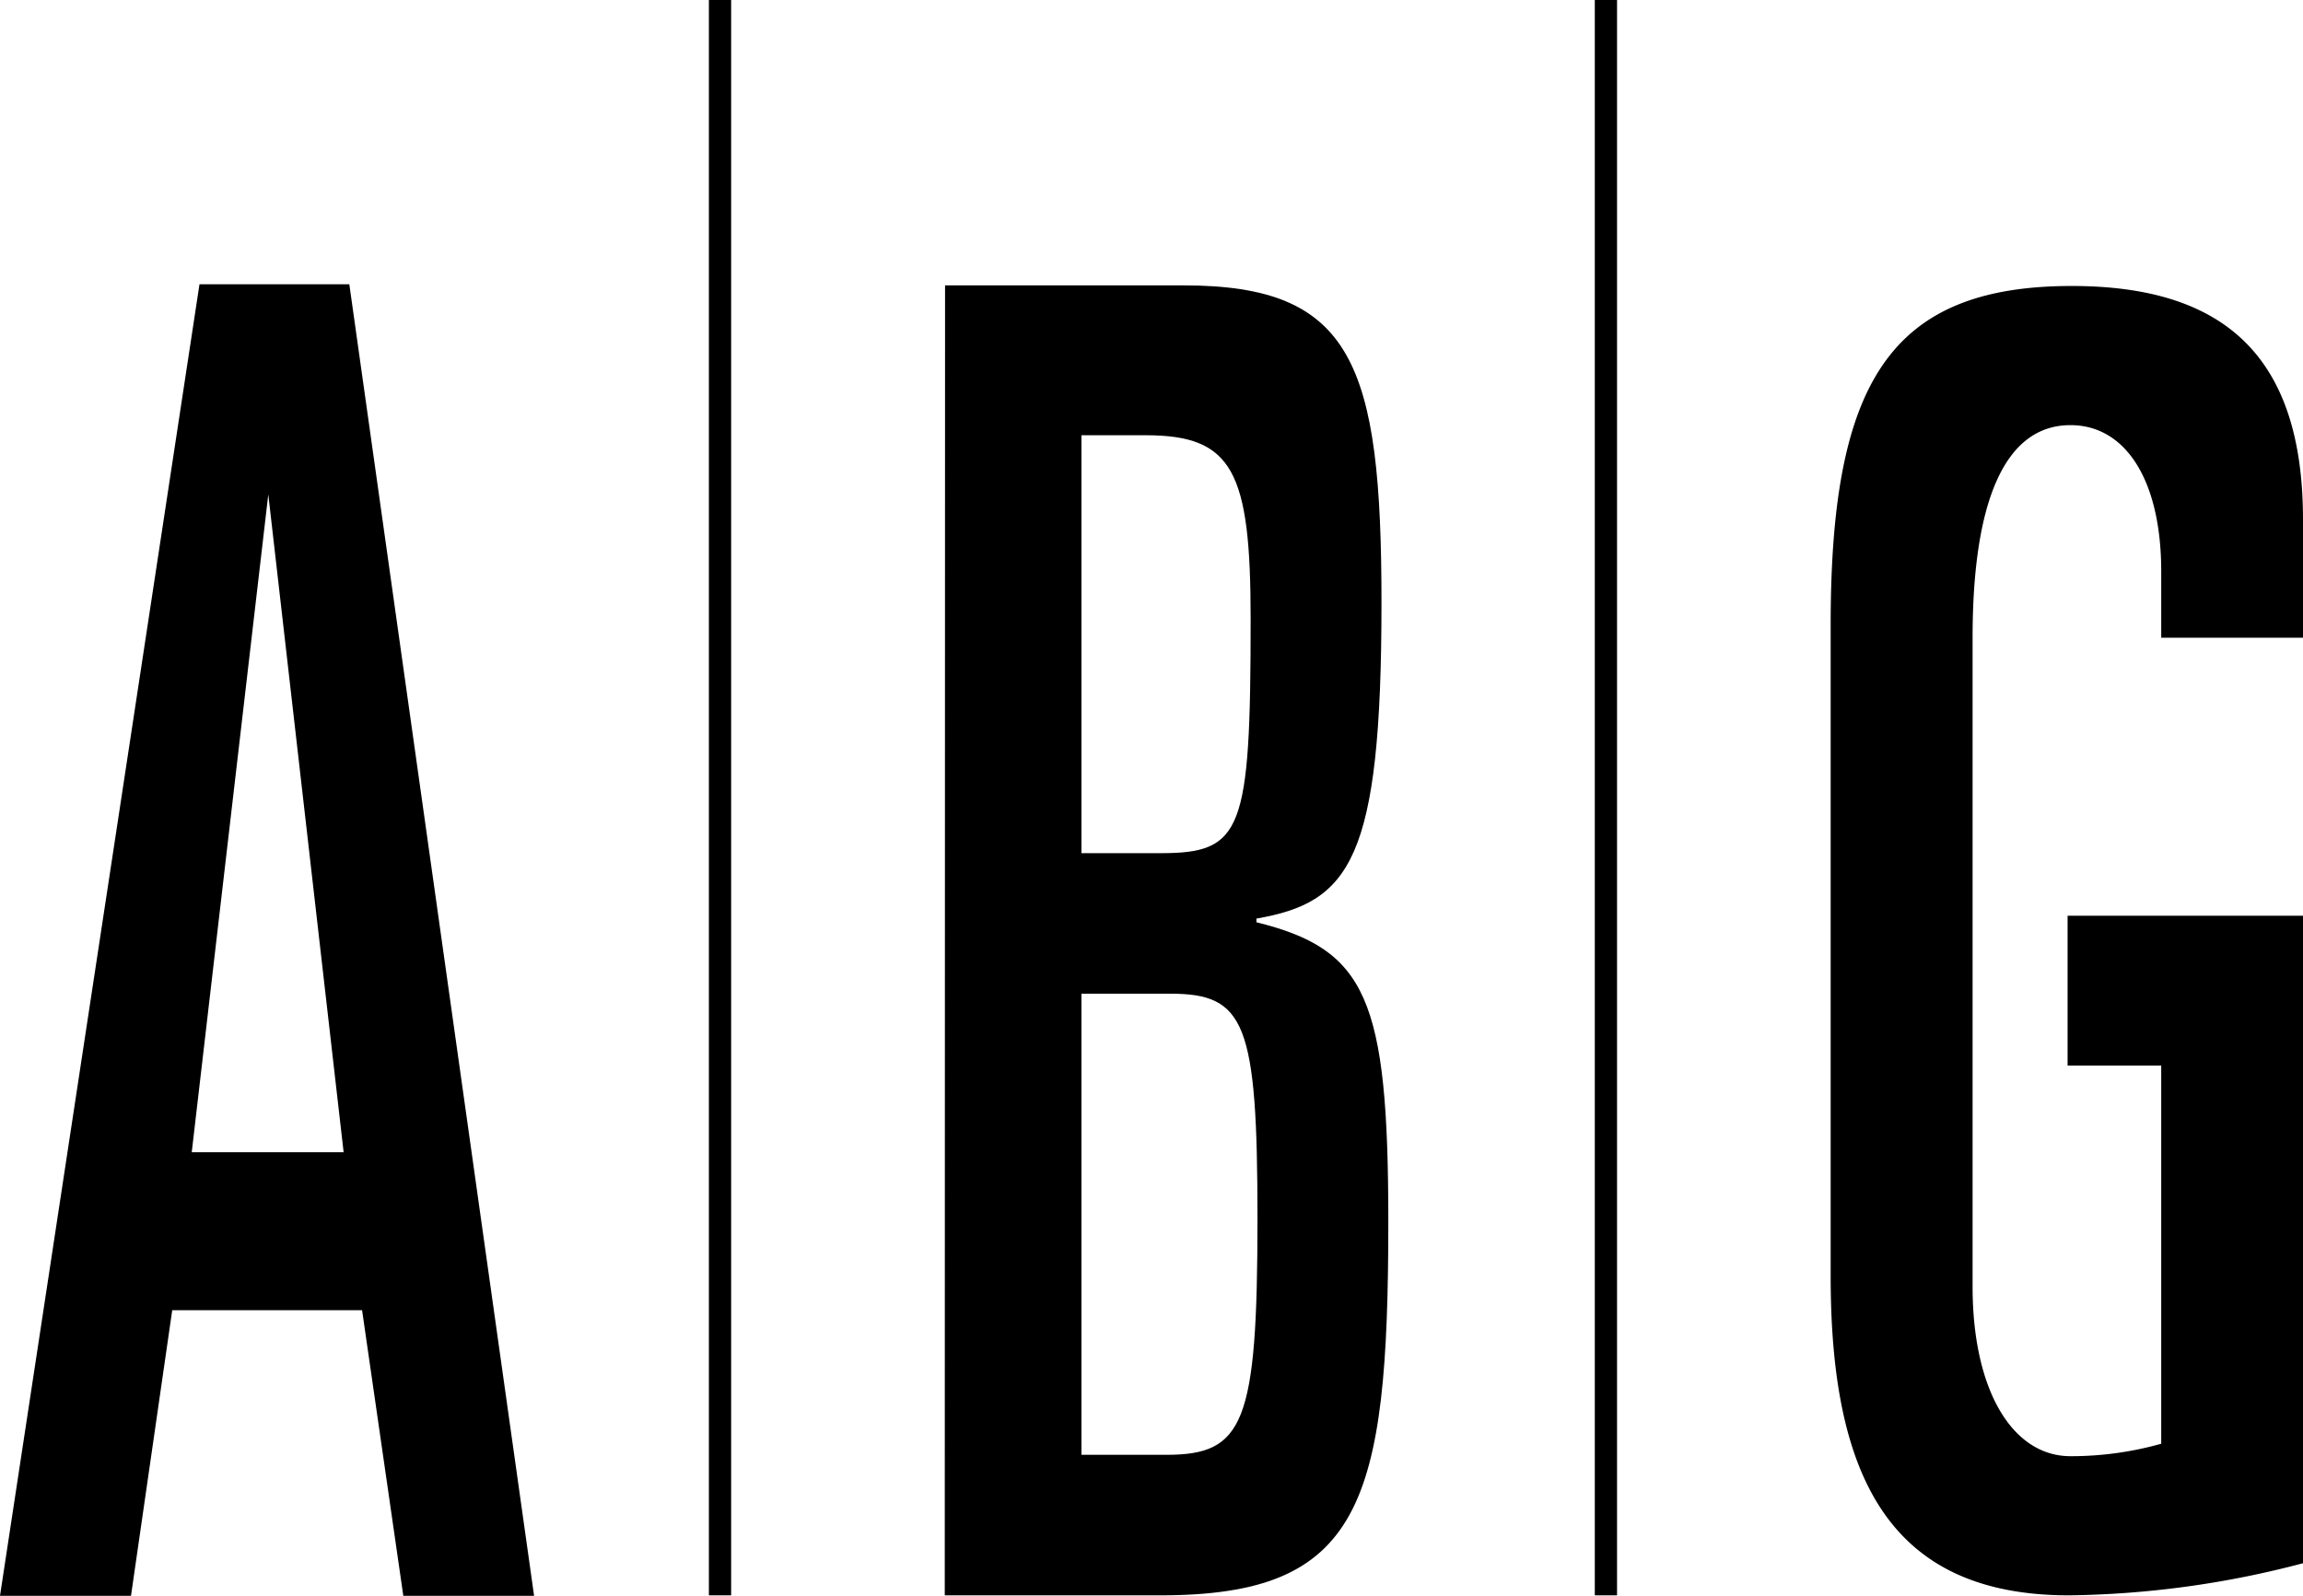
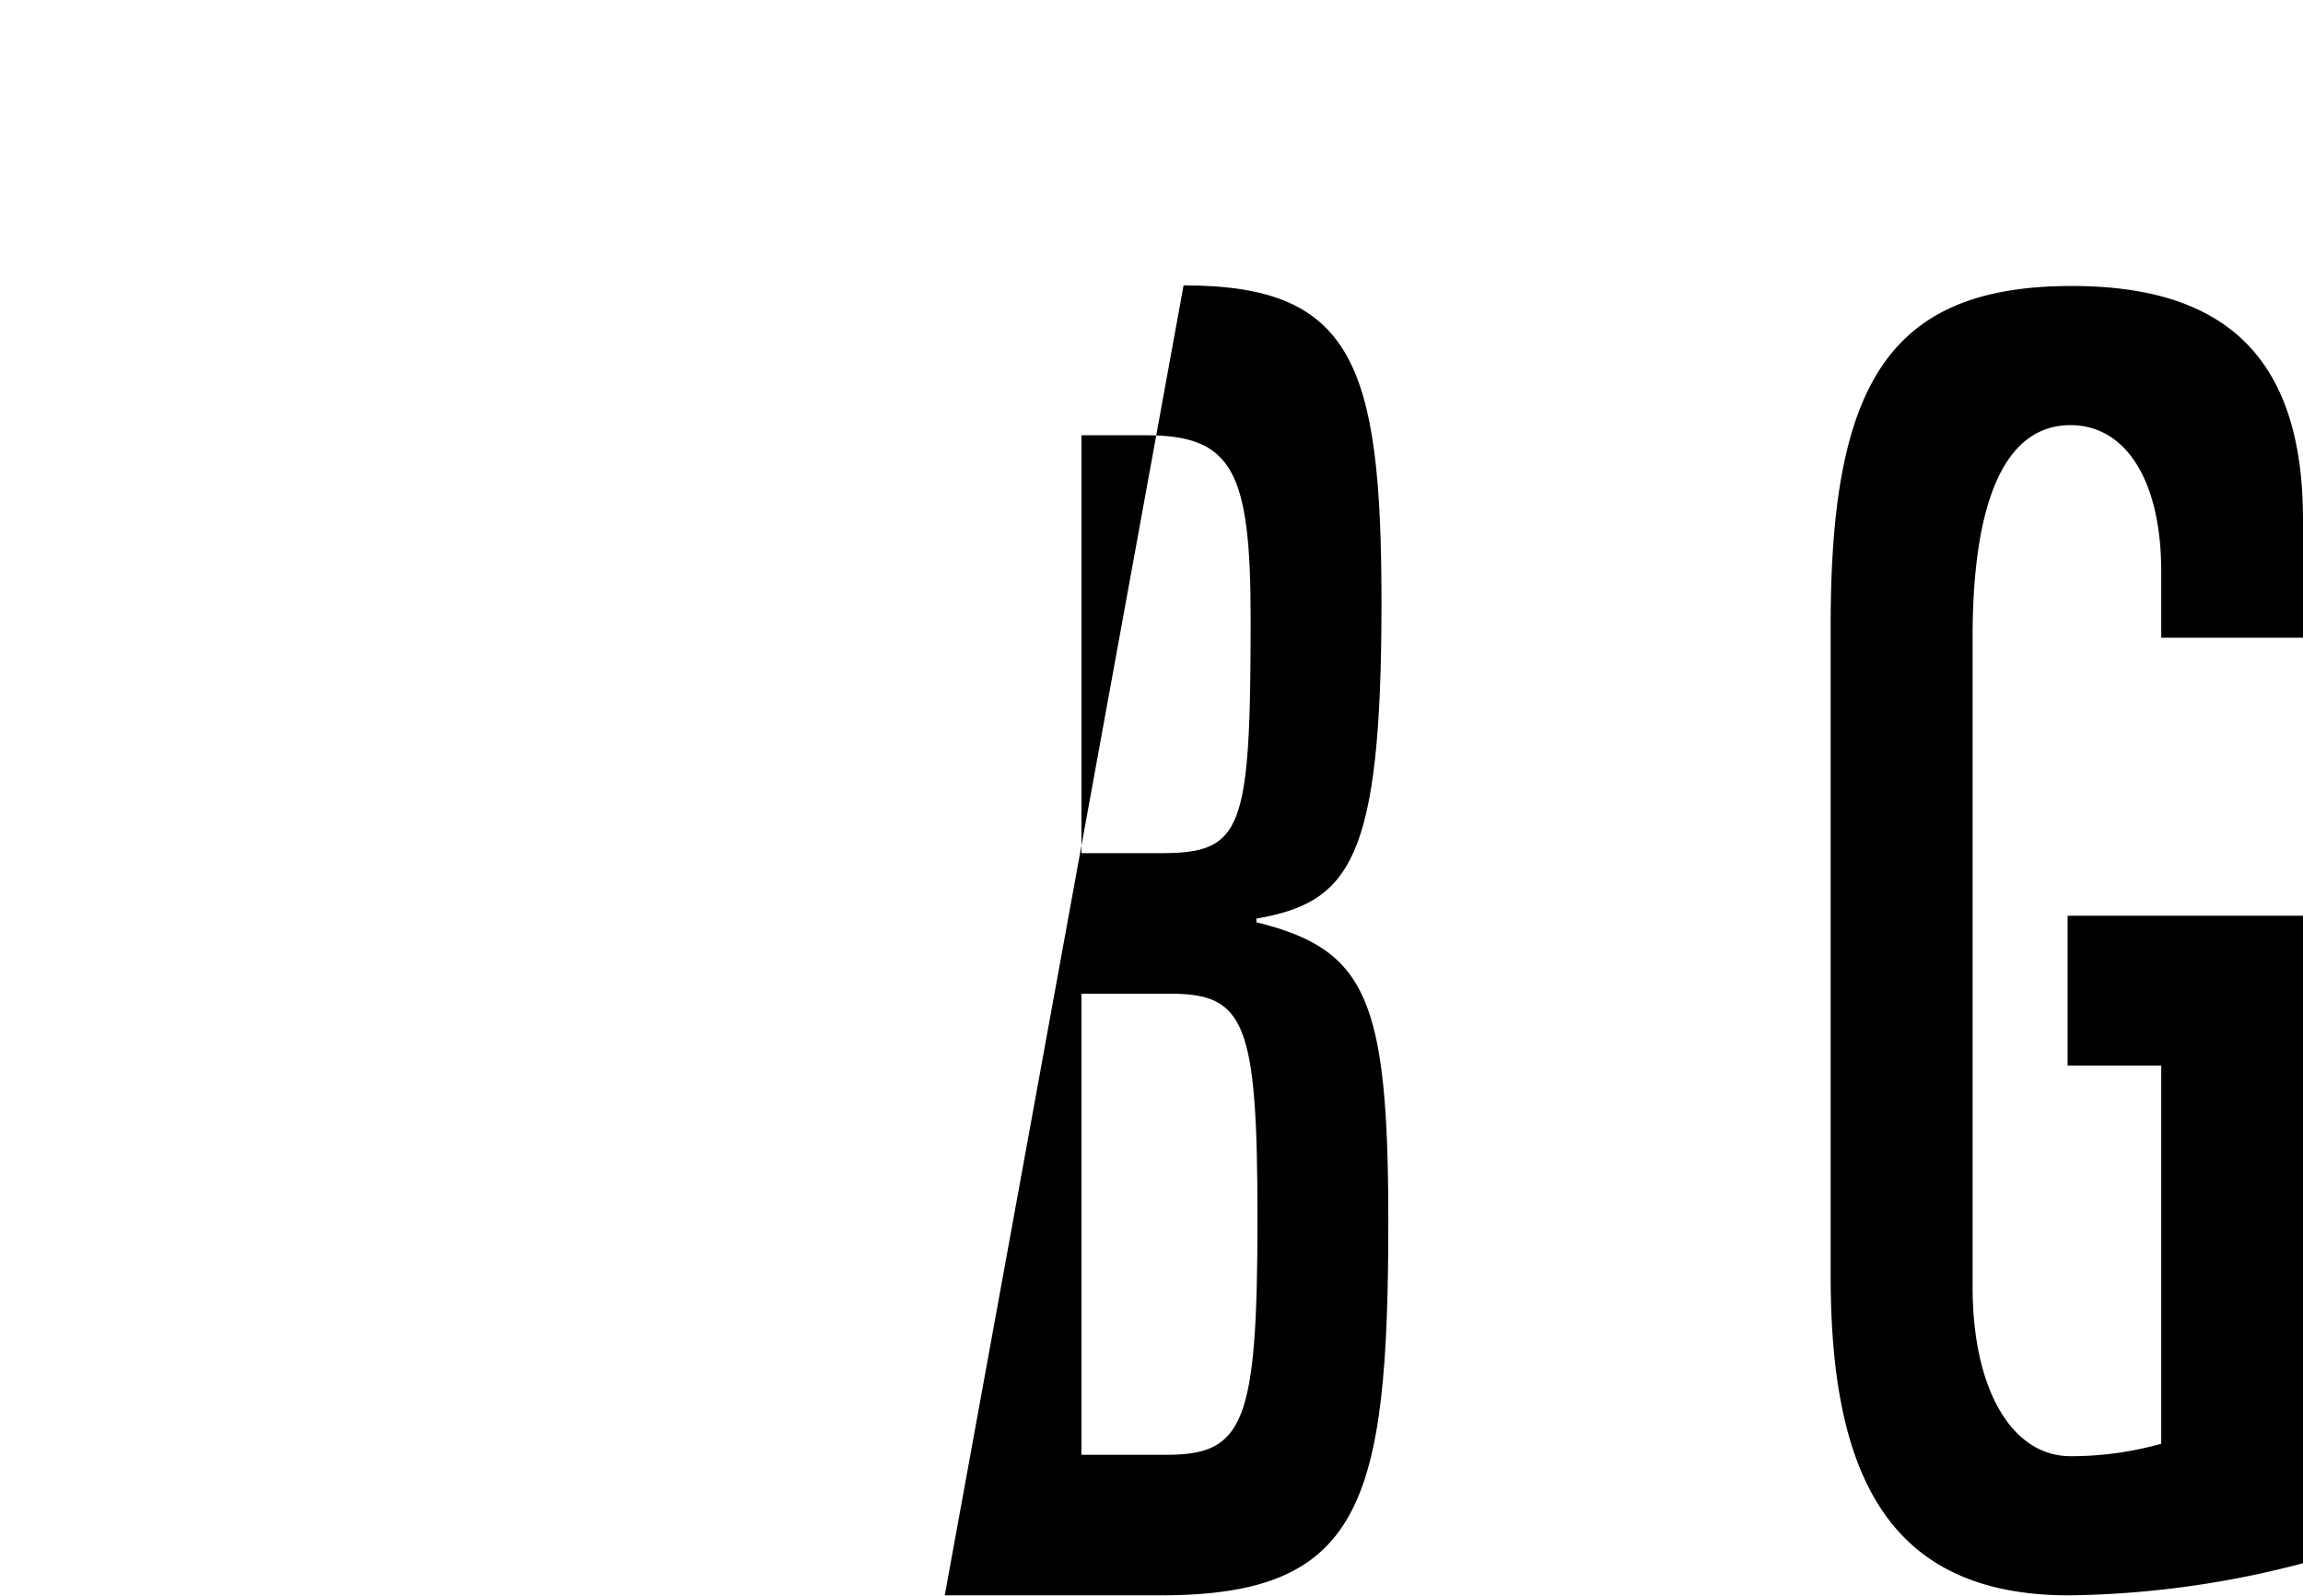
<svg xmlns="http://www.w3.org/2000/svg" id="Ebene_1" data-name="Ebene 1" viewBox="0 0 303.27 210.2">
  <defs>
    <style>
.cls-1{fill:#183652;}
.cls-1{fill:#000000;}
.cls-2{fill:#20201e;}
.cls-2{fill:#000000;}
</style>
  </defs>
  <title>ABG_Logo_Neu_CMYK</title>
-   <path class="cls-1" d="M142.41,57.33h8.45c11.49,0,13.83,4.74,13.83,24.2,0,28-1.08,30.85-11.86,30.85H142.41Zm0,73.56h11.68c9.88,0,11.5,3.79,11.5,29.66,0,27-1.8,31.08-12,31.08H142.41Zm-18,79.25h28.41c26.41,0,30-11.95,30-49.23,0-29.39-2.89-35.85-17.37-39.43V121c12.3-2.15,16.47-7.65,16.47-41.58,0-31.55-3.8-41.83-26.06-41.83H124.45Z" />
+   <path class="cls-1" d="M142.41,57.33h8.45c11.49,0,13.83,4.74,13.83,24.2,0,28-1.08,30.85-11.86,30.85H142.41Zm0,73.56h11.68c9.88,0,11.5,3.79,11.5,29.66,0,27-1.8,31.08-12,31.08H142.41Zm-18,79.25h28.41c26.41,0,30-11.95,30-49.23,0-29.39-2.89-35.85-17.37-39.43V121c12.3-2.15,16.47-7.65,16.47-41.58,0-31.55-3.8-41.83-26.06-41.83Z" />
  <path class="cls-1" d="M303.27,84V68.45c0-21.61-10.46-30.78-30.45-30.78-24.09,0-31.75,12.92-31.75,44.65v85.76c0,26.32,7.66,42.06,31.38,42.06a125.89,125.89,0,0,0,30.82-4.23V120.62h-31v19.74h12.33v49.81a43.71,43.71,0,0,1-11.95,1.64c-7.66,0-12.89-8.69-12.89-22.32V84c0-18.09,4.29-28,12.89-28,7.28,0,11.95,7.28,11.95,19.27V84Z" />
-   <rect class="cls-2" x="93.35" width="2.93" height="210.14" />
-   <rect class="cls-2" x="210.01" width="2.93" height="210.14" />
-   <path class="cls-1" d="M35.33,65.13l9.92,86.64h-20ZM26.27,37.44,0,210.2H17.25l5.43-37.62h25l5.43,37.62H70.33L46,37.44Z" />
</svg>